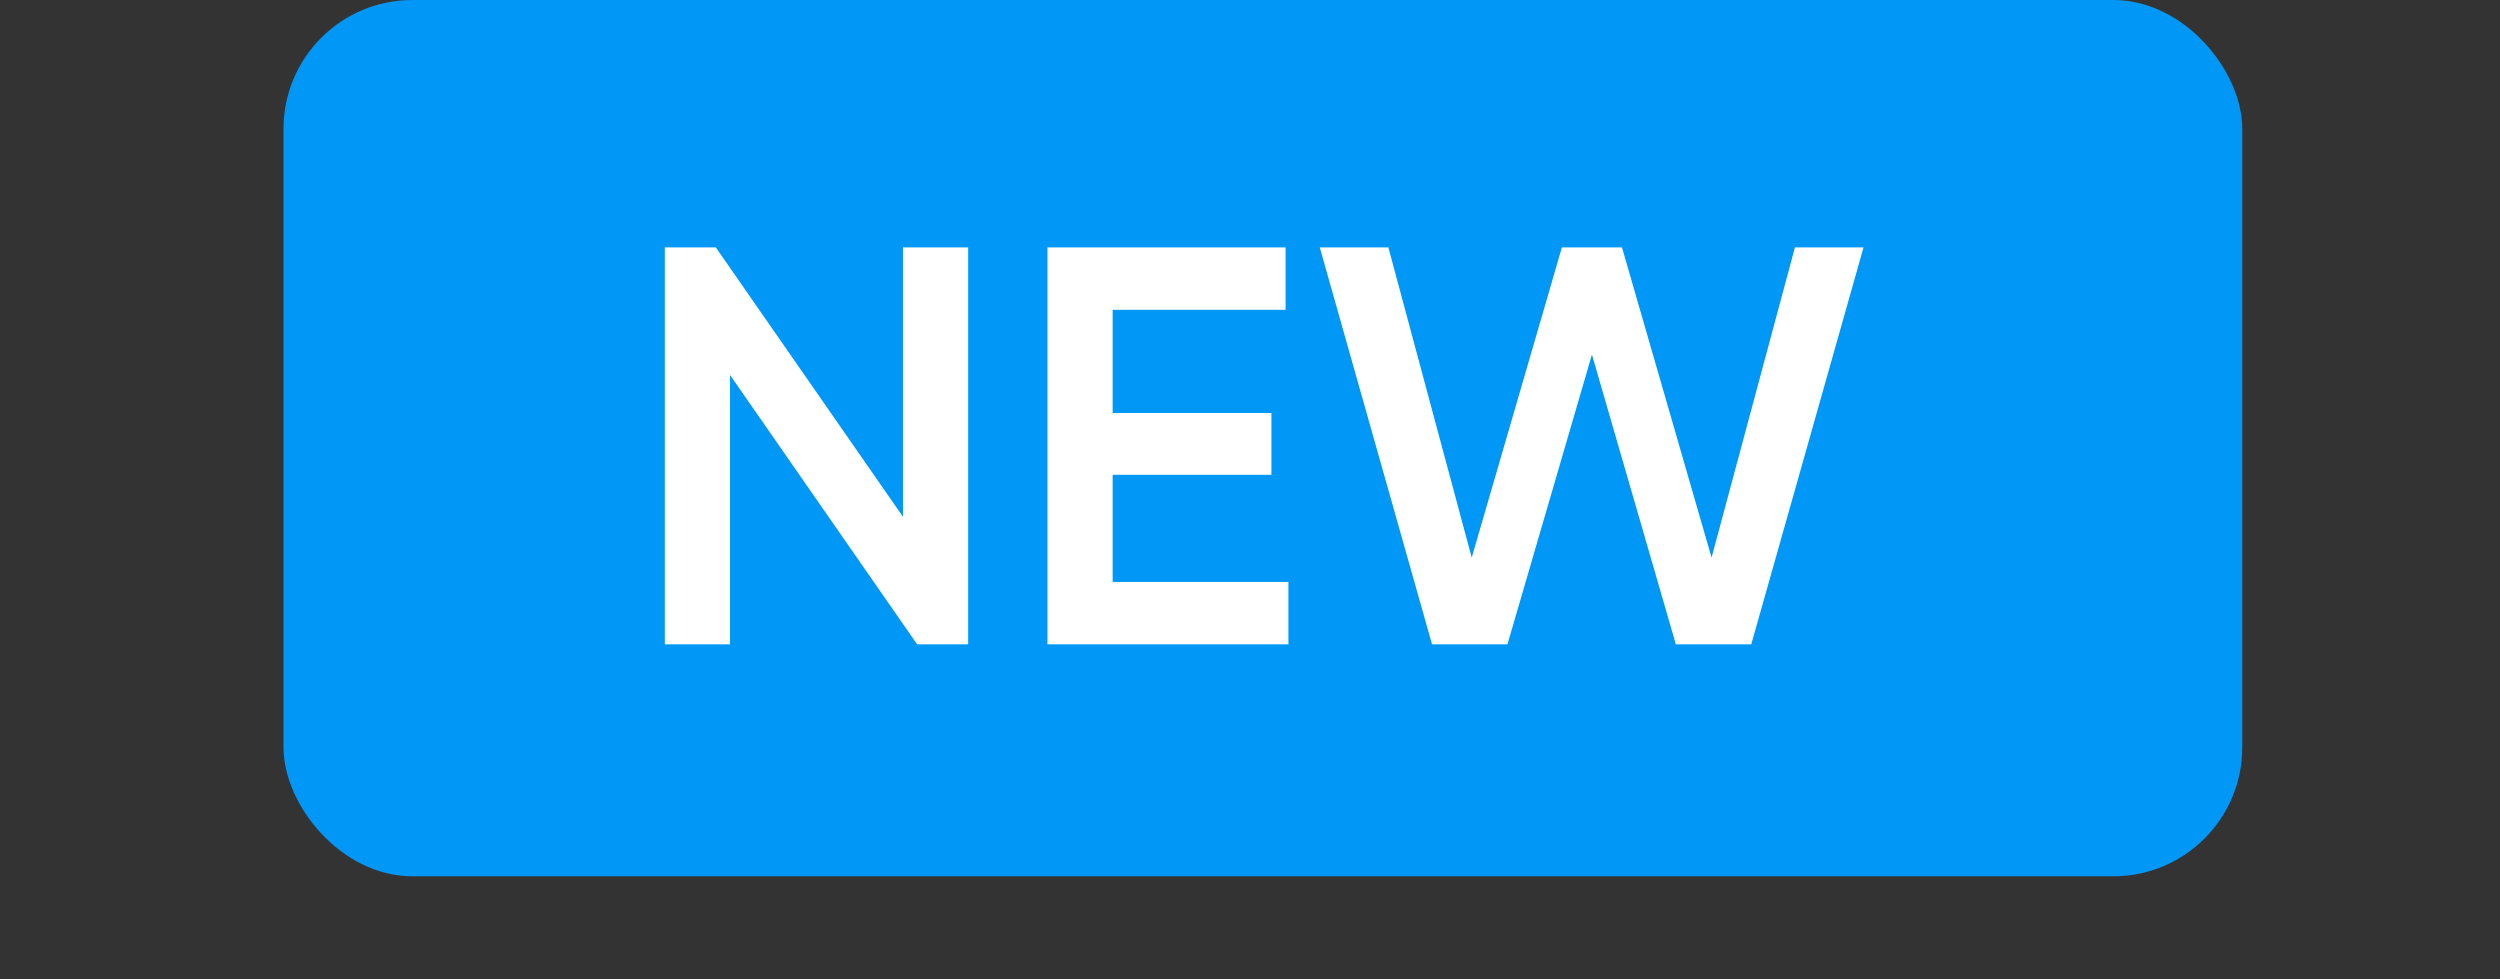
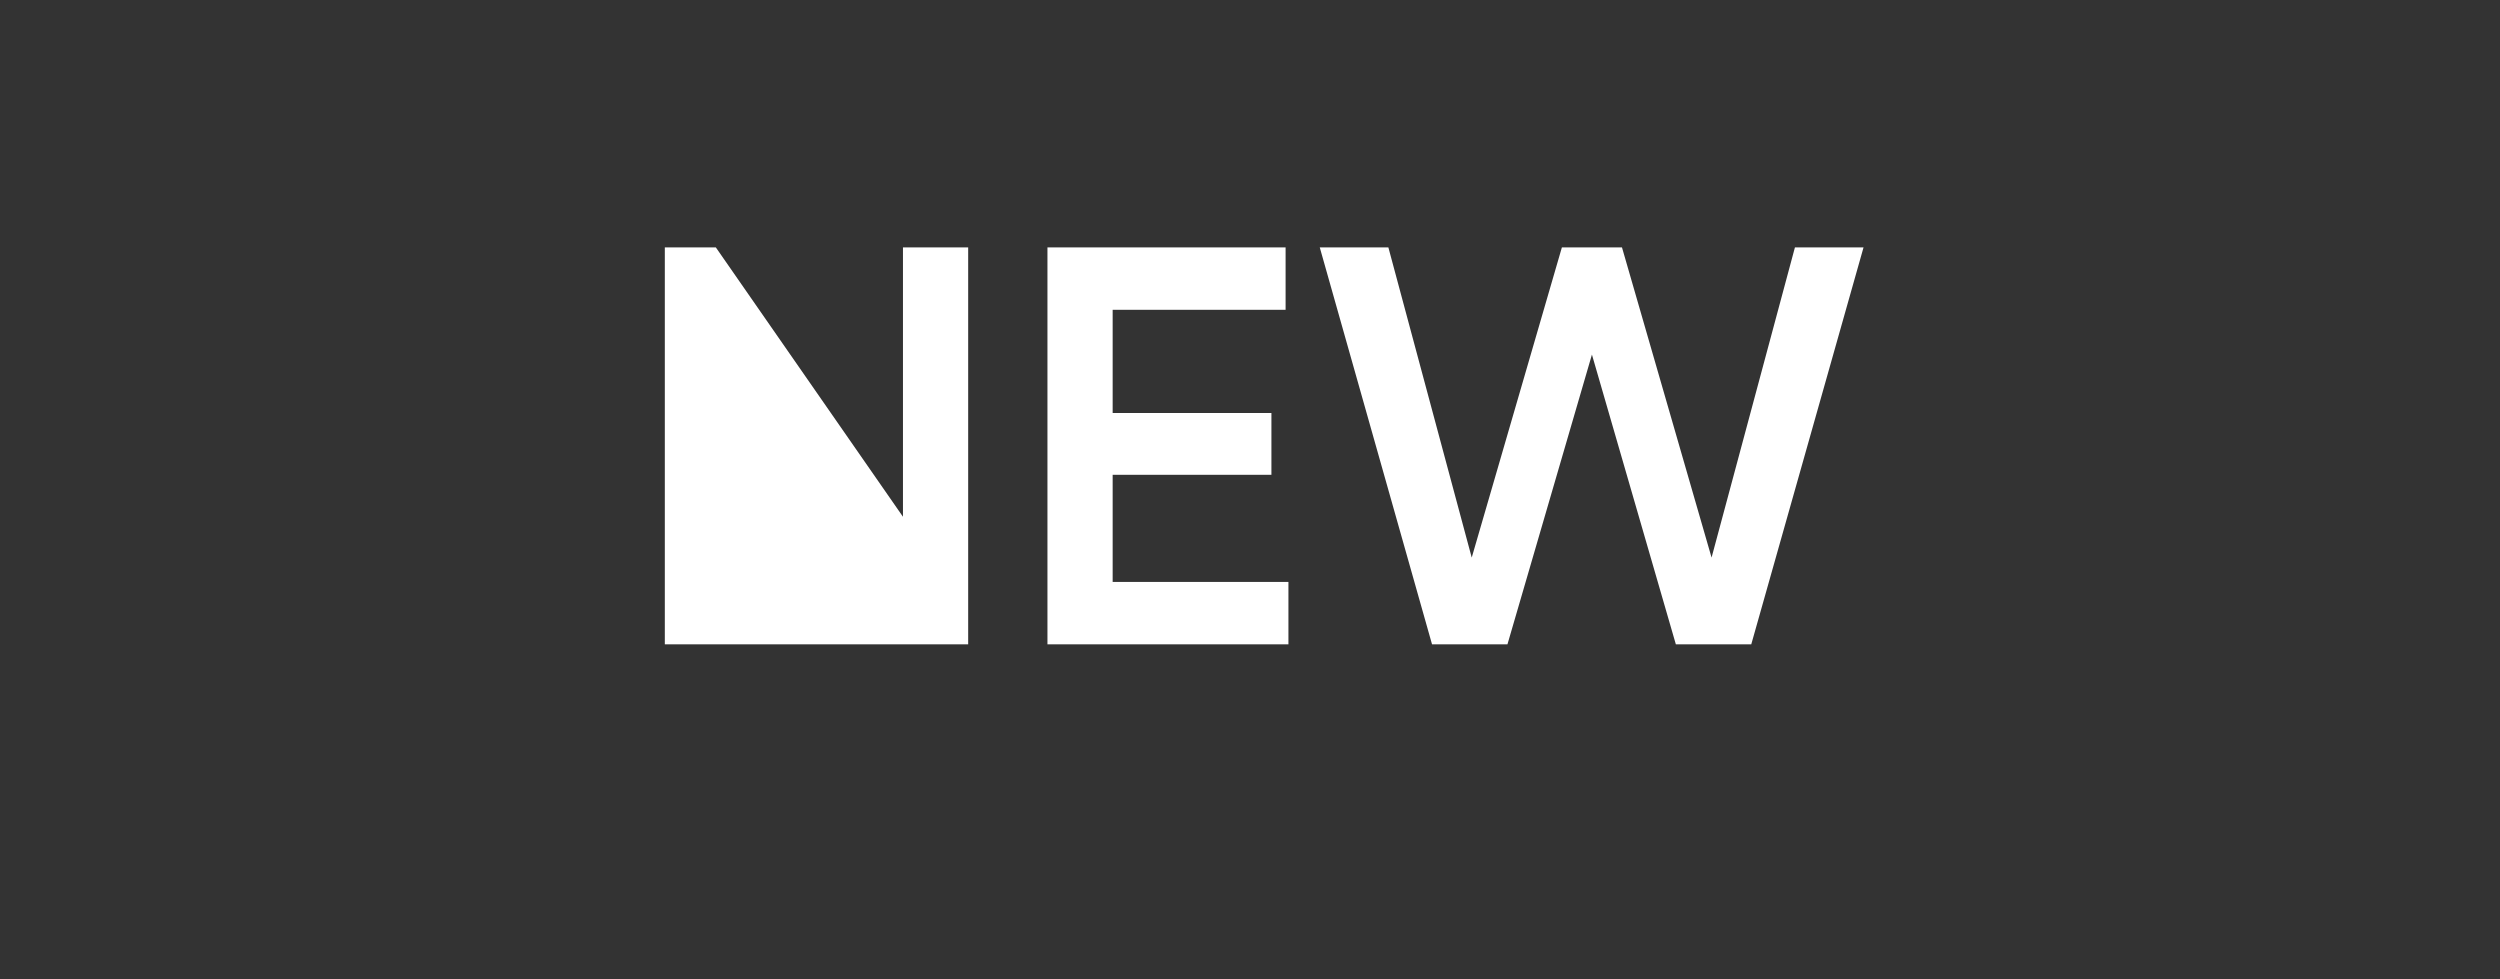
<svg xmlns="http://www.w3.org/2000/svg" width="97" height="38" viewBox="0 0 97 38" fill="none">
  <rect x="0" y="0" width="97" height="38" fill="#333333" stroke="none" />
-   <rect x="11" width="76" height="34" rx="5" fill="#0097F6" />
-   <path d="M35.035 20.05V9.6H37.565V25H35.585L28.325 14.55V25H25.795V9.6H27.775L35.035 20.05ZM43.171 18.422V22.58H49.991V25H40.641V9.6H49.881V12.02H43.171V16.024H49.331V18.422H43.171ZM58.489 25H55.563L51.207 9.6H53.869L57.103 21.634L60.601 9.6H62.933L66.409 21.634L69.643 9.6H72.305L67.949 25H65.023L61.767 13.758L58.489 25Z" fill="white" />
+   <path d="M35.035 20.05V9.6H37.565V25H35.585V25H25.795V9.6H27.775L35.035 20.05ZM43.171 18.422V22.58H49.991V25H40.641V9.6H49.881V12.02H43.171V16.024H49.331V18.422H43.171ZM58.489 25H55.563L51.207 9.6H53.869L57.103 21.634L60.601 9.6H62.933L66.409 21.634L69.643 9.6H72.305L67.949 25H65.023L61.767 13.758L58.489 25Z" fill="white" />
</svg>